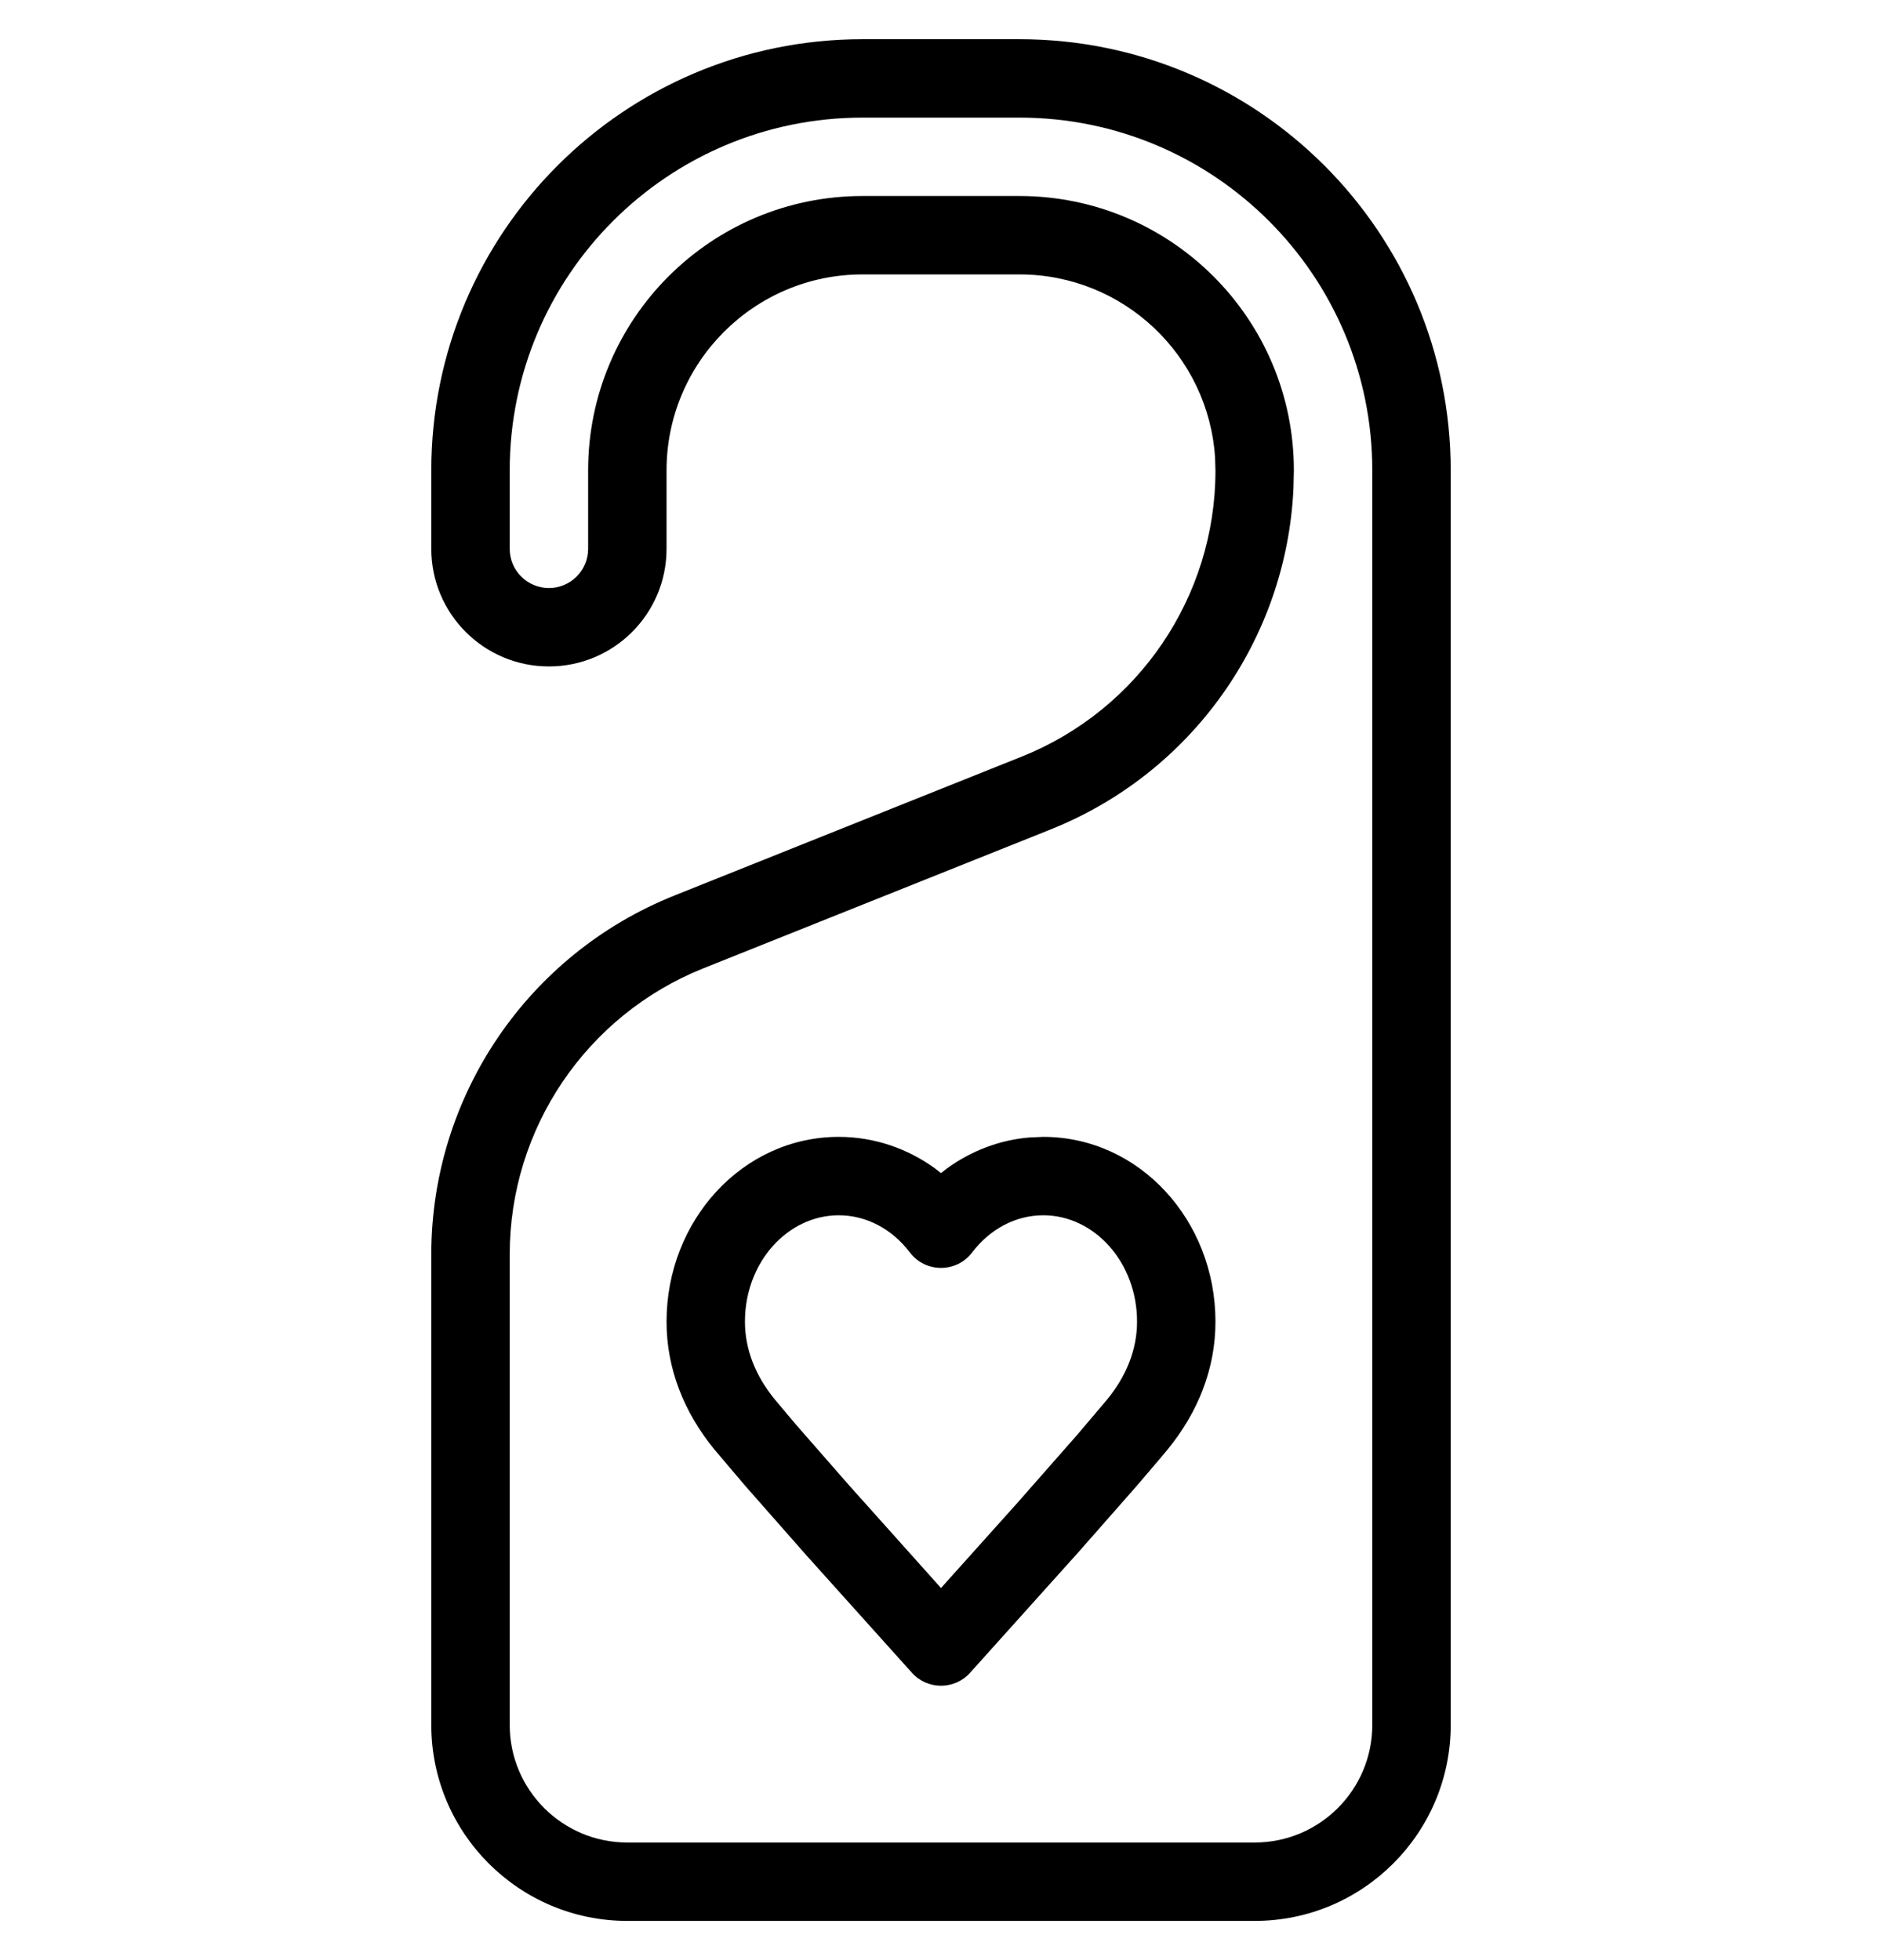
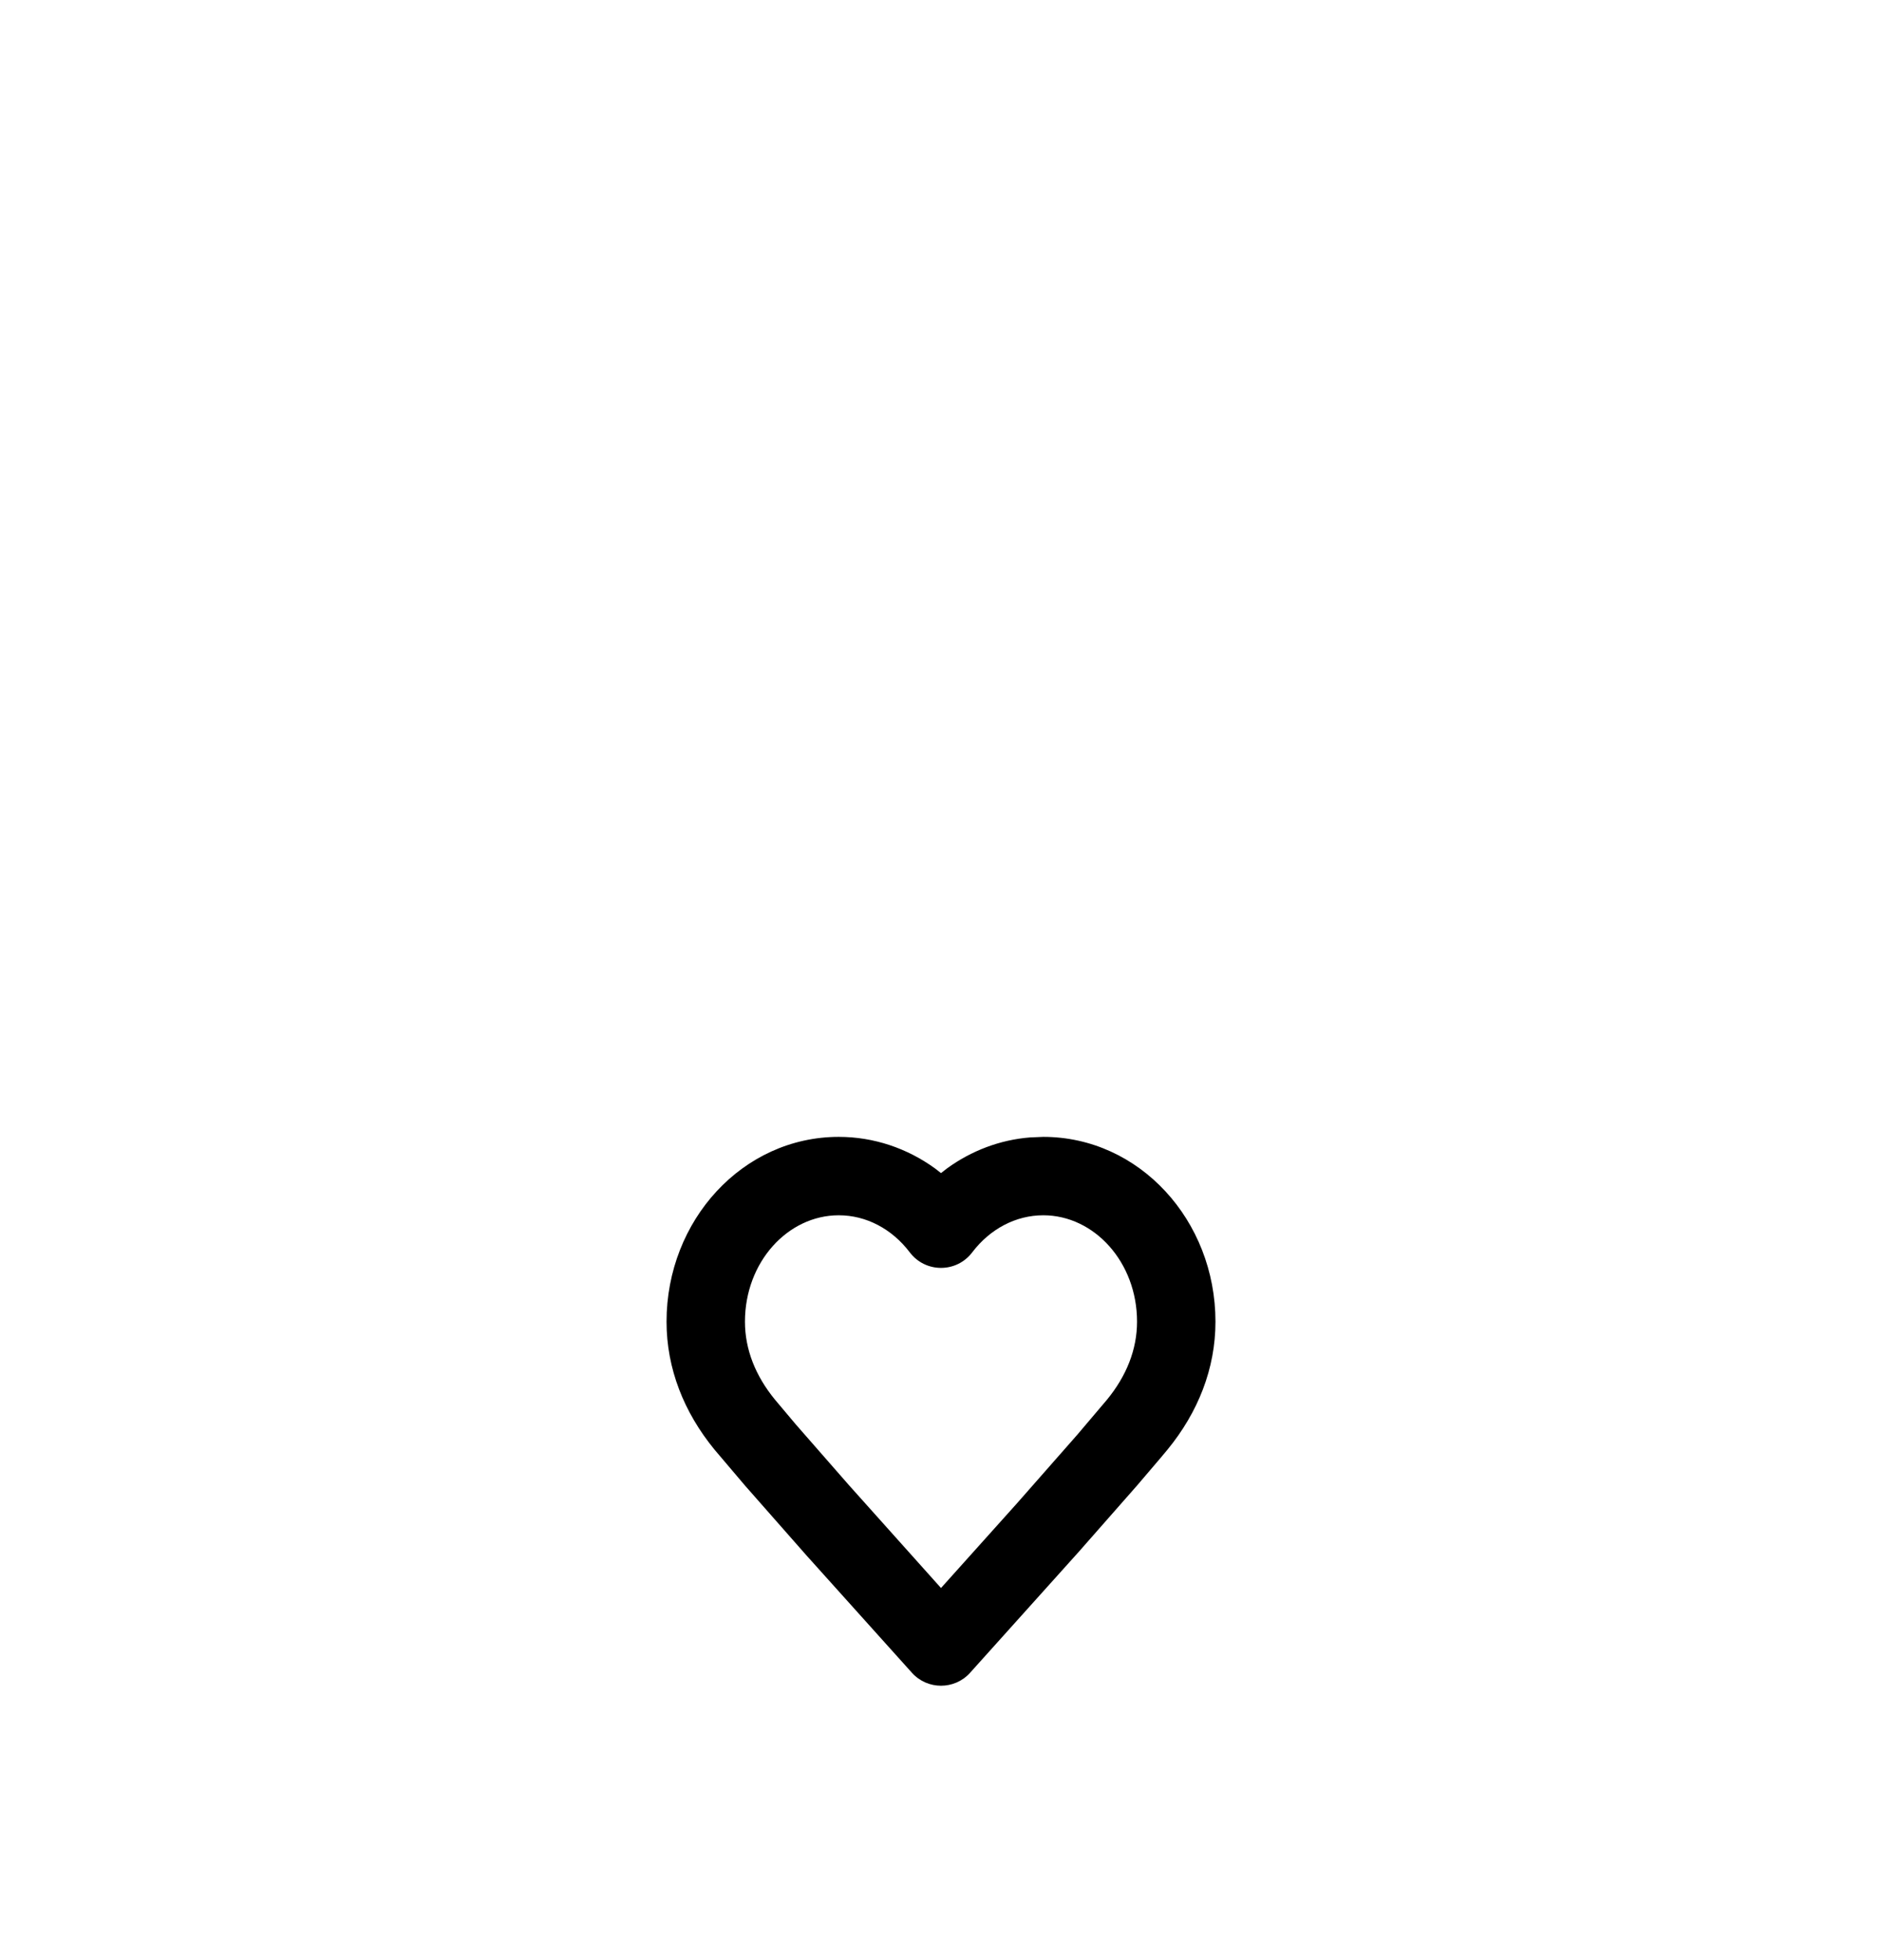
<svg xmlns="http://www.w3.org/2000/svg" width="24" height="25" viewBox="0 0 24 25">
  <defs>
    <filter id="285d3a5opa">
      <feColorMatrix in="SourceGraphic" values="0 0 0 0 0 0 0 0 0 0 0 0 0 0 0 0 0 0 1 0" />
    </filter>
  </defs>
  <g fill="none" fill-rule="evenodd">
    <g filter="url(#285d3a5opa)" transform="translate(-175 -512)">
      <g>
-         <path d="M0 0H24V24H0z" transform="translate(175 512)" />
        <g fill="#000" fill-rule="nonzero">
-           <path d="M7-.5H5C1.963-.5-.5 1.962-.5 5v1c0 .829.672 1.5 1.5 1.5S2.5 6.829 2.5 6V5c0-1.38 1.12-2.5 2.5-2.5h2c1.326 0 2.41 1.031 2.495 2.336l.005.165c0 1.607-.979 3.052-2.47 3.649L2.6 10.422c-1.873.749-3.1 2.562-3.1 4.577V21c0 1.38 1.12 2.5 2.5 2.5h8c1.38 0 2.5-1.12 2.5-2.5V5c0-3.038-2.463-5.5-5.5-5.5zm-2 1h2c2.485 0 4.5 2.015 4.5 4.5v16c0 .828-.672 1.5-1.5 1.5H2c-.828 0-1.5-.672-1.5-1.5v-6.001c0-1.607.979-3.052 2.47-3.649L7.4 9.578c1.803-.721 3.008-2.429 3.095-4.355L10.5 5c0-1.933-1.567-3.5-3.5-3.5H5C3.067 1.5 1.5 3.067 1.5 5v1c0 .276-.224.5-.5.5S.5 6.276.5 6V5C.5 2.515 2.515.5 5 .5z" transform="translate(175 512) translate(6 1)" />
          <path d="M7.137 13.507c-.385.03-.75.17-1.06.395l-.077.06-.077-.06c-.355-.257-.78-.402-1.227-.402-1.224 0-2.196 1.064-2.196 2.357 0 .6.223 1.157.61 1.63l.391.461.784.891 1.345 1.497c.198.219.542.219.74 0l1.387-1.544.742-.844.311-.365.08-.096c.387-.473.61-1.03.61-1.63 0-1.293-.972-2.357-2.196-2.357l-.167.007zm.167.993c.65 0 1.196.598 1.196 1.357 0 .355-.135.693-.384.996l-.378.446-.77.876L6 19.254l-1.175-1.313-.676-.773-.265-.315c-.249-.303-.384-.641-.384-.996 0-.76.546-1.357 1.196-1.357.35 0 .678.173.906.473.2.264.596.264.796 0 .228-.3.557-.473.906-.473z" transform="translate(175 512) translate(6 1)" />
        </g>
      </g>
    </g>
  </g>
</svg>